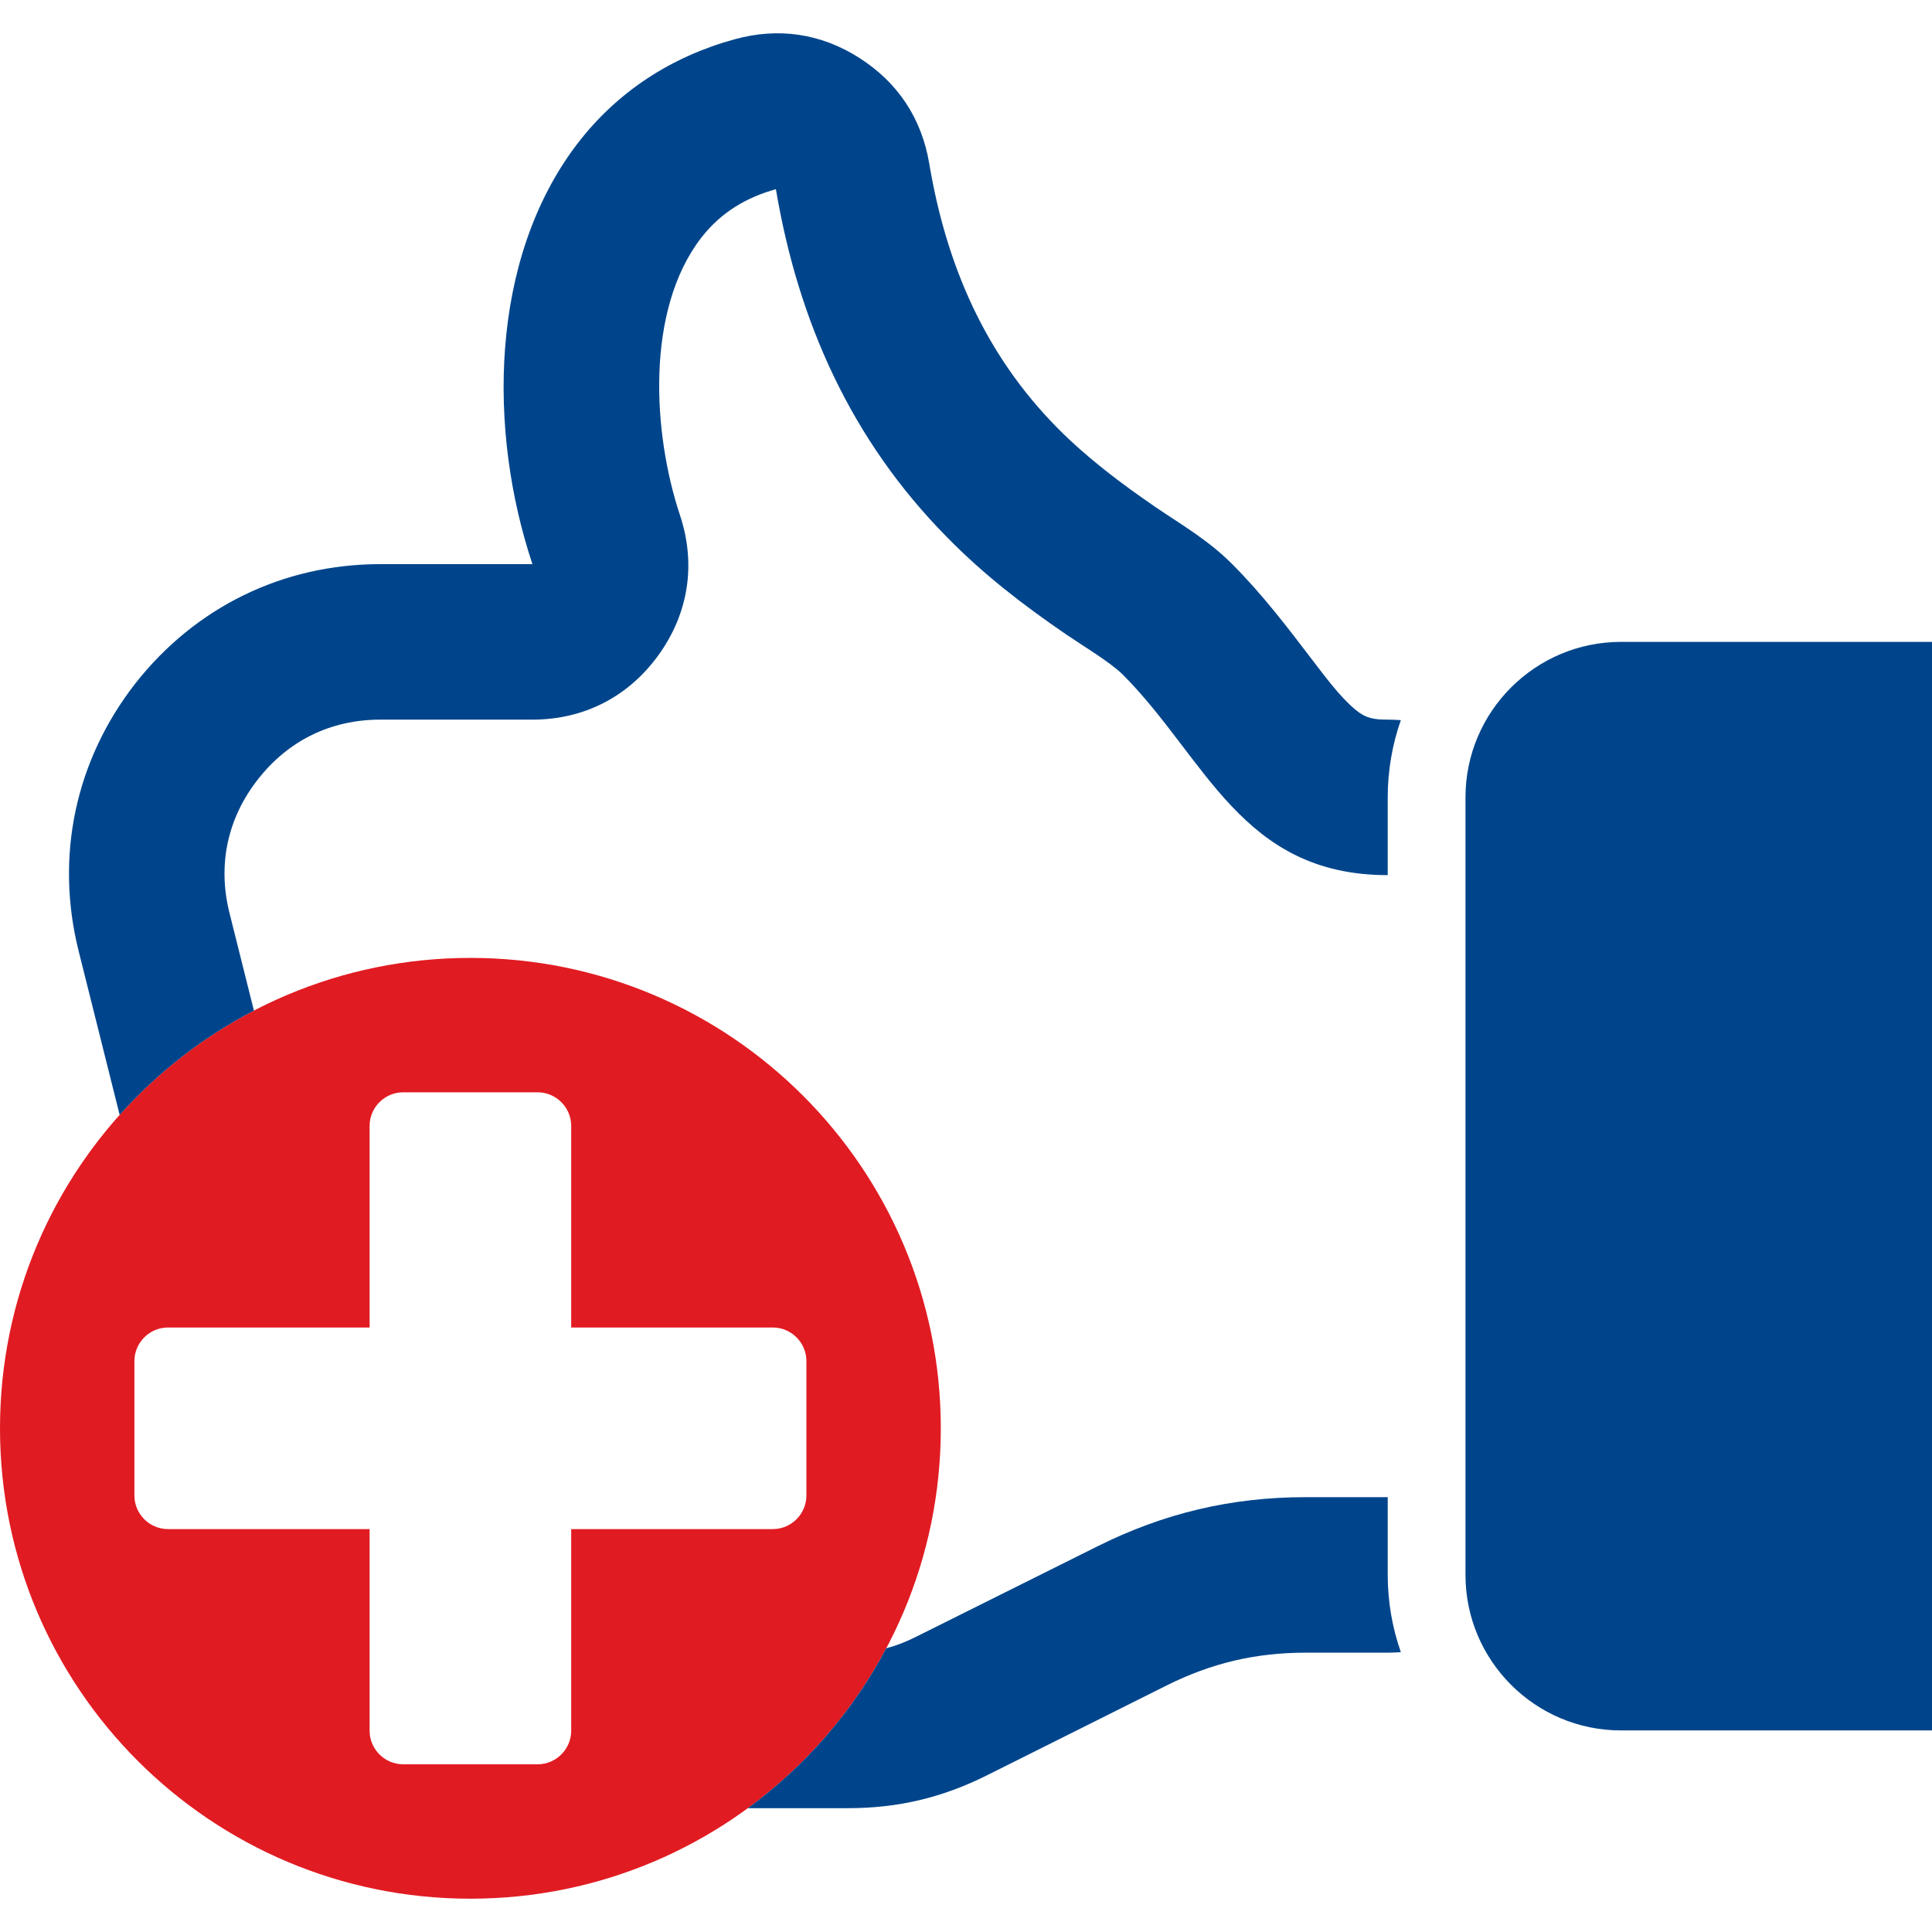
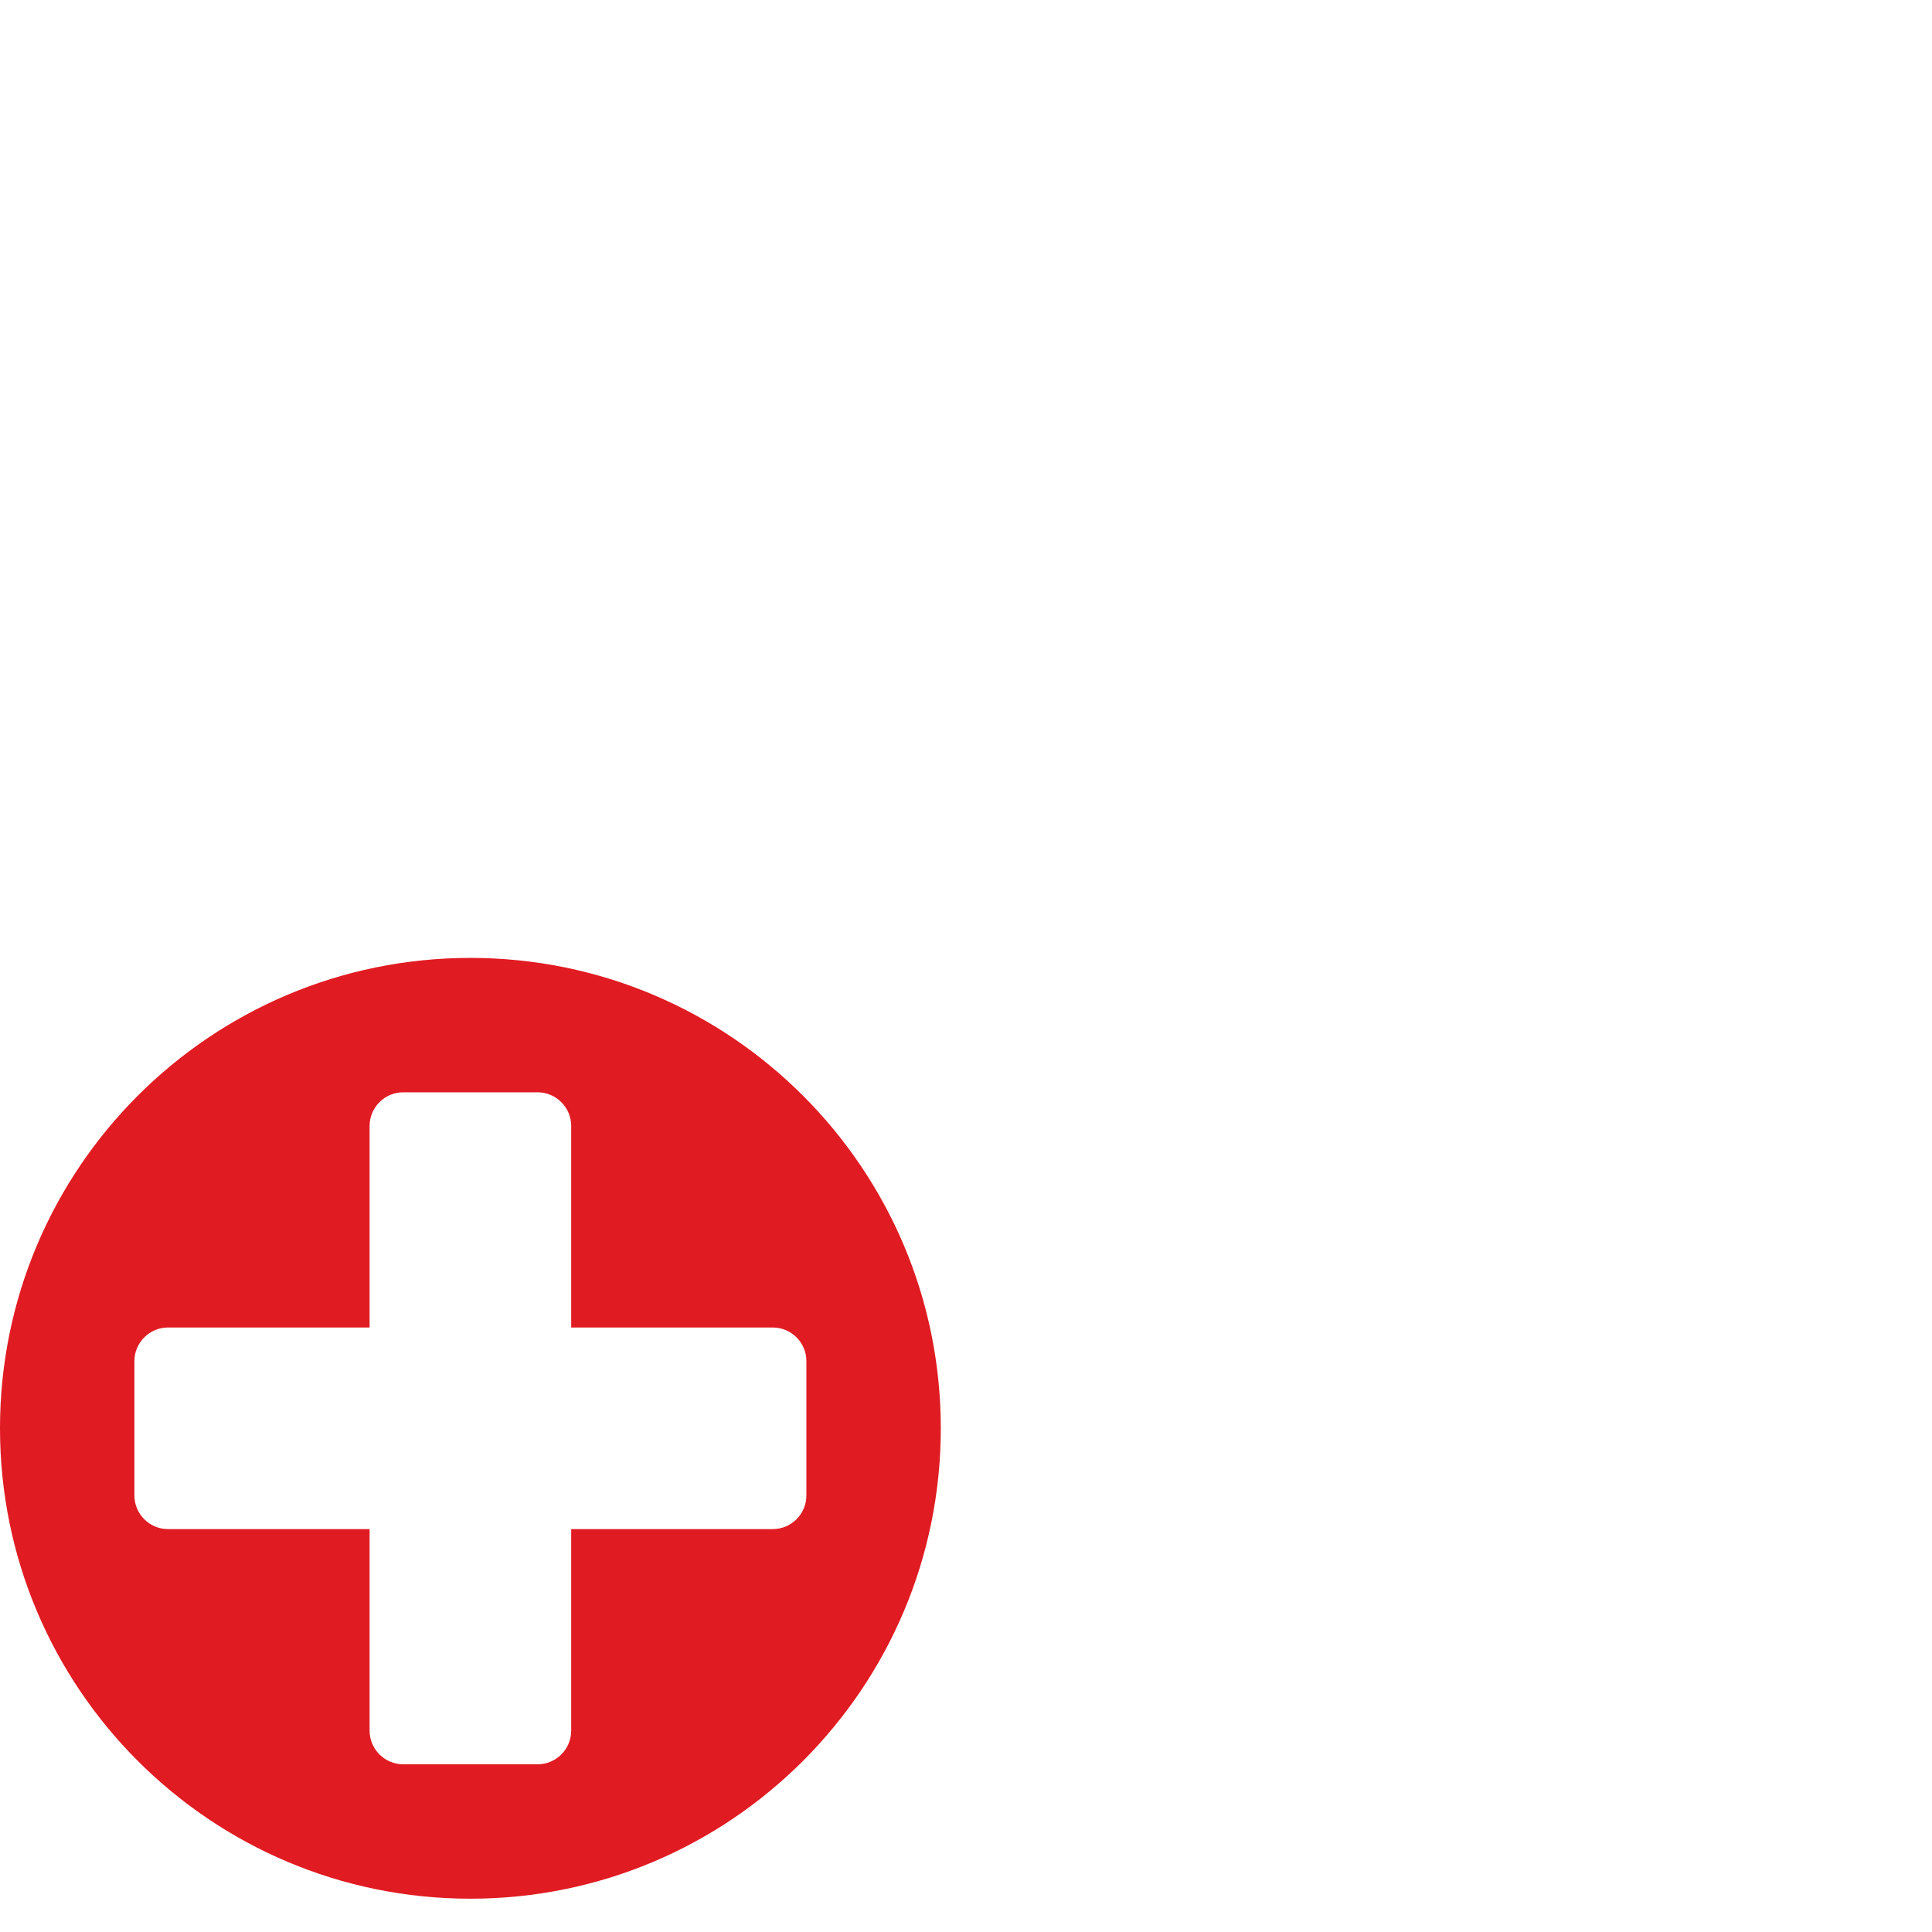
<svg xmlns="http://www.w3.org/2000/svg" xml:space="preserve" width="1024px" height="1024px" style="shape-rendering:geometricPrecision; text-rendering:geometricPrecision; image-rendering:optimizeQuality; fill-rule:evenodd; clip-rule:evenodd" viewBox="0 0 1014.02 979.066">
  <defs>
    <style type="text/css">
   
    .fil1 {fill:#00458b}
    .fil0 {fill:#e11b22}
   
  </style>
  </defs>
  <g id="Layer_x0020_1">
    <path id="curve2" class="fil0" d="M246.892 485.282c136.342,0 246.892,110.55 246.892,246.892 0,136.341 -110.55,246.892 -246.892,246.892 -136.341,0 -246.892,-110.551 -246.892,-246.892 0,-136.342 110.551,-246.892 246.892,-246.892zm-158.716 193.987c-9.699,0 -17.635,7.936 -17.635,17.635l0 70.54c0,9.7 7.936,17.635 17.635,17.635l105.811 0 0 105.811c0,9.7 7.936,17.635 17.635,17.635l70.541 0c9.699,0 17.635,-7.936 17.635,-17.635l0 -105.811 105.811 0c9.699,0 17.635,-7.936 17.635,-17.635l0 -70.54c0,-9.7 -7.936,-17.635 -17.635,-17.635l-105.811 0 0 -105.811c0,-9.7 -7.936,-17.635 -17.635,-17.635l-70.541 0c-9.699,0 -17.635,7.936 -17.635,17.635l0 105.811 -105.811 0z" />
-     <path id="curve0" class="fil1" d="M279.455 278.61c0,0 0,0 0,0l-79.833 0c-51.139,0 -97.177,22.573 -128.677,62.744 -31.372,40.299 -42.084,90.545 -29.714,140.154l21.57 86.179c19.891,-22.246 43.752,-40.863 70.469,-54.744l-12.843 -51.33c-6.249,-25.123 -1.148,-49.481 14.921,-70.013 15.941,-20.404 38.259,-31.372 64.275,-31.372l79.833 0c27.036,0 50.374,-11.988 66.188,-33.923 15.813,-21.935 19.767,-47.823 11.222,-73.457 -14.283,-42.977 -18.109,-107.252 10.967,-145.255 10.457,-13.645 24.103,-21.553 39.406,-25.761 11.605,68.865 39.151,131.482 90.035,182.876 19.13,19.512 40.044,35.581 62.616,51.011 8.034,5.484 22.317,14.028 29.204,20.659 43.87,43.87 62.361,105.466 139.261,105.466l0 -40.809c0,-14.156 2.423,-27.801 6.887,-40.554 -2.295,-0.128 -4.591,-0.255 -6.887,-0.255 -7.269,0 -11.477,-0.638 -16.962,-5.229 -8.162,-6.759 -16.069,-17.599 -22.445,-25.888 -13.518,-17.727 -26.526,-34.815 -42.34,-50.629 -12.626,-12.626 -26.144,-20.277 -40.554,-30.097 -17.981,-12.37 -35.453,-25.506 -50.884,-41.064 -38.259,-38.641 -58.536,-85.827 -67.463,-139.006 -3.953,-23.593 -16.451,-42.467 -36.601,-55.347 -20.149,-12.88 -42.467,-16.196 -65.549,-9.82 -33.03,9.054 -61.596,27.419 -82.639,54.965 -46.165,60.576 -46.803,150.612 -23.465,220.497l0 0.002zm113.036 652.947l52.497 0c26.27,0 49.48,-5.484 72.946,-17.216l94.371 -47.186c23.465,-11.733 46.676,-17.216 72.947,-17.216l43.105 0c2.295,0 4.591,-0.128 6.887,-0.255 -4.463,-12.753 -6.887,-26.399 -6.887,-40.554l0 -40.809 -43.105 0c-39.024,0 -74.477,8.417 -109.419,25.888l-94.371 47.058c-5.644,2.881 -10.908,4.948 -16.293,6.34 -17.6,33.2 -42.544,61.907 -72.678,83.952z" />
-     <path id="curve1" class="fil1" d="M850.784 319.419l163.237 0 0 571.328 -163.237 0c-45.018,0 -81.618,-36.601 -81.618,-81.618l0 -408.092c0,-45.018 36.601,-81.618 81.618,-81.618z" />
  </g>
</svg>